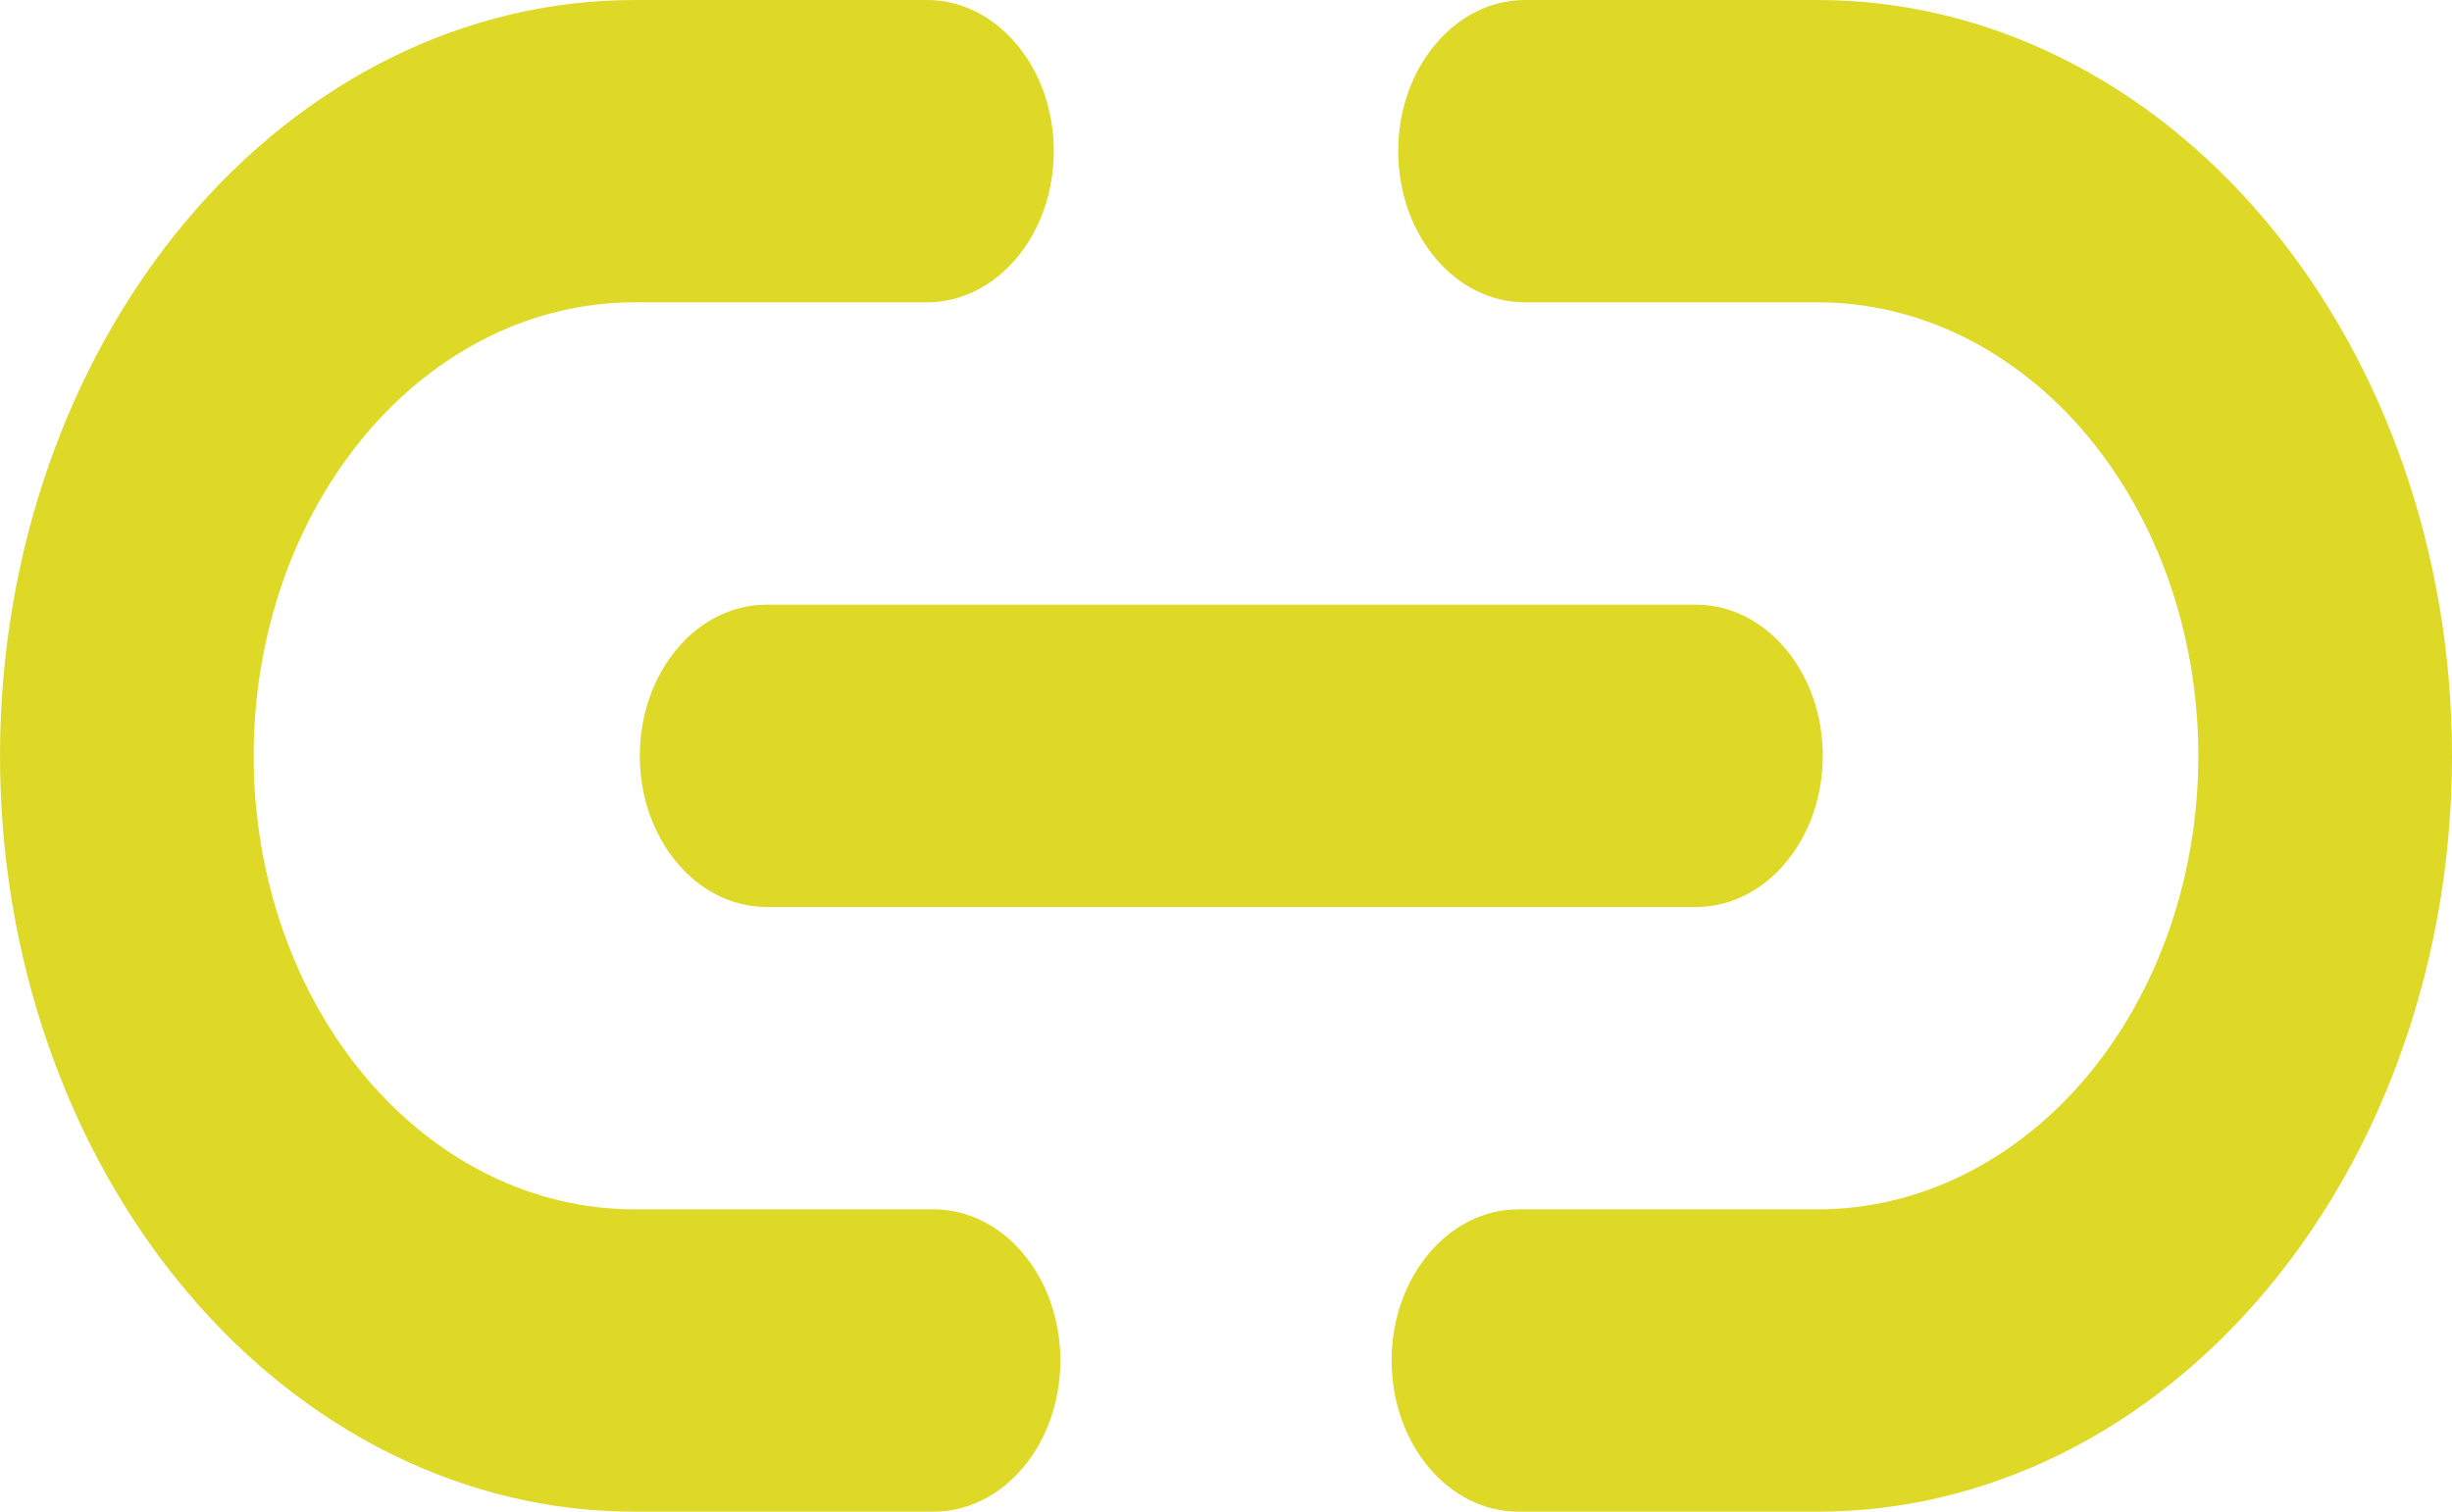
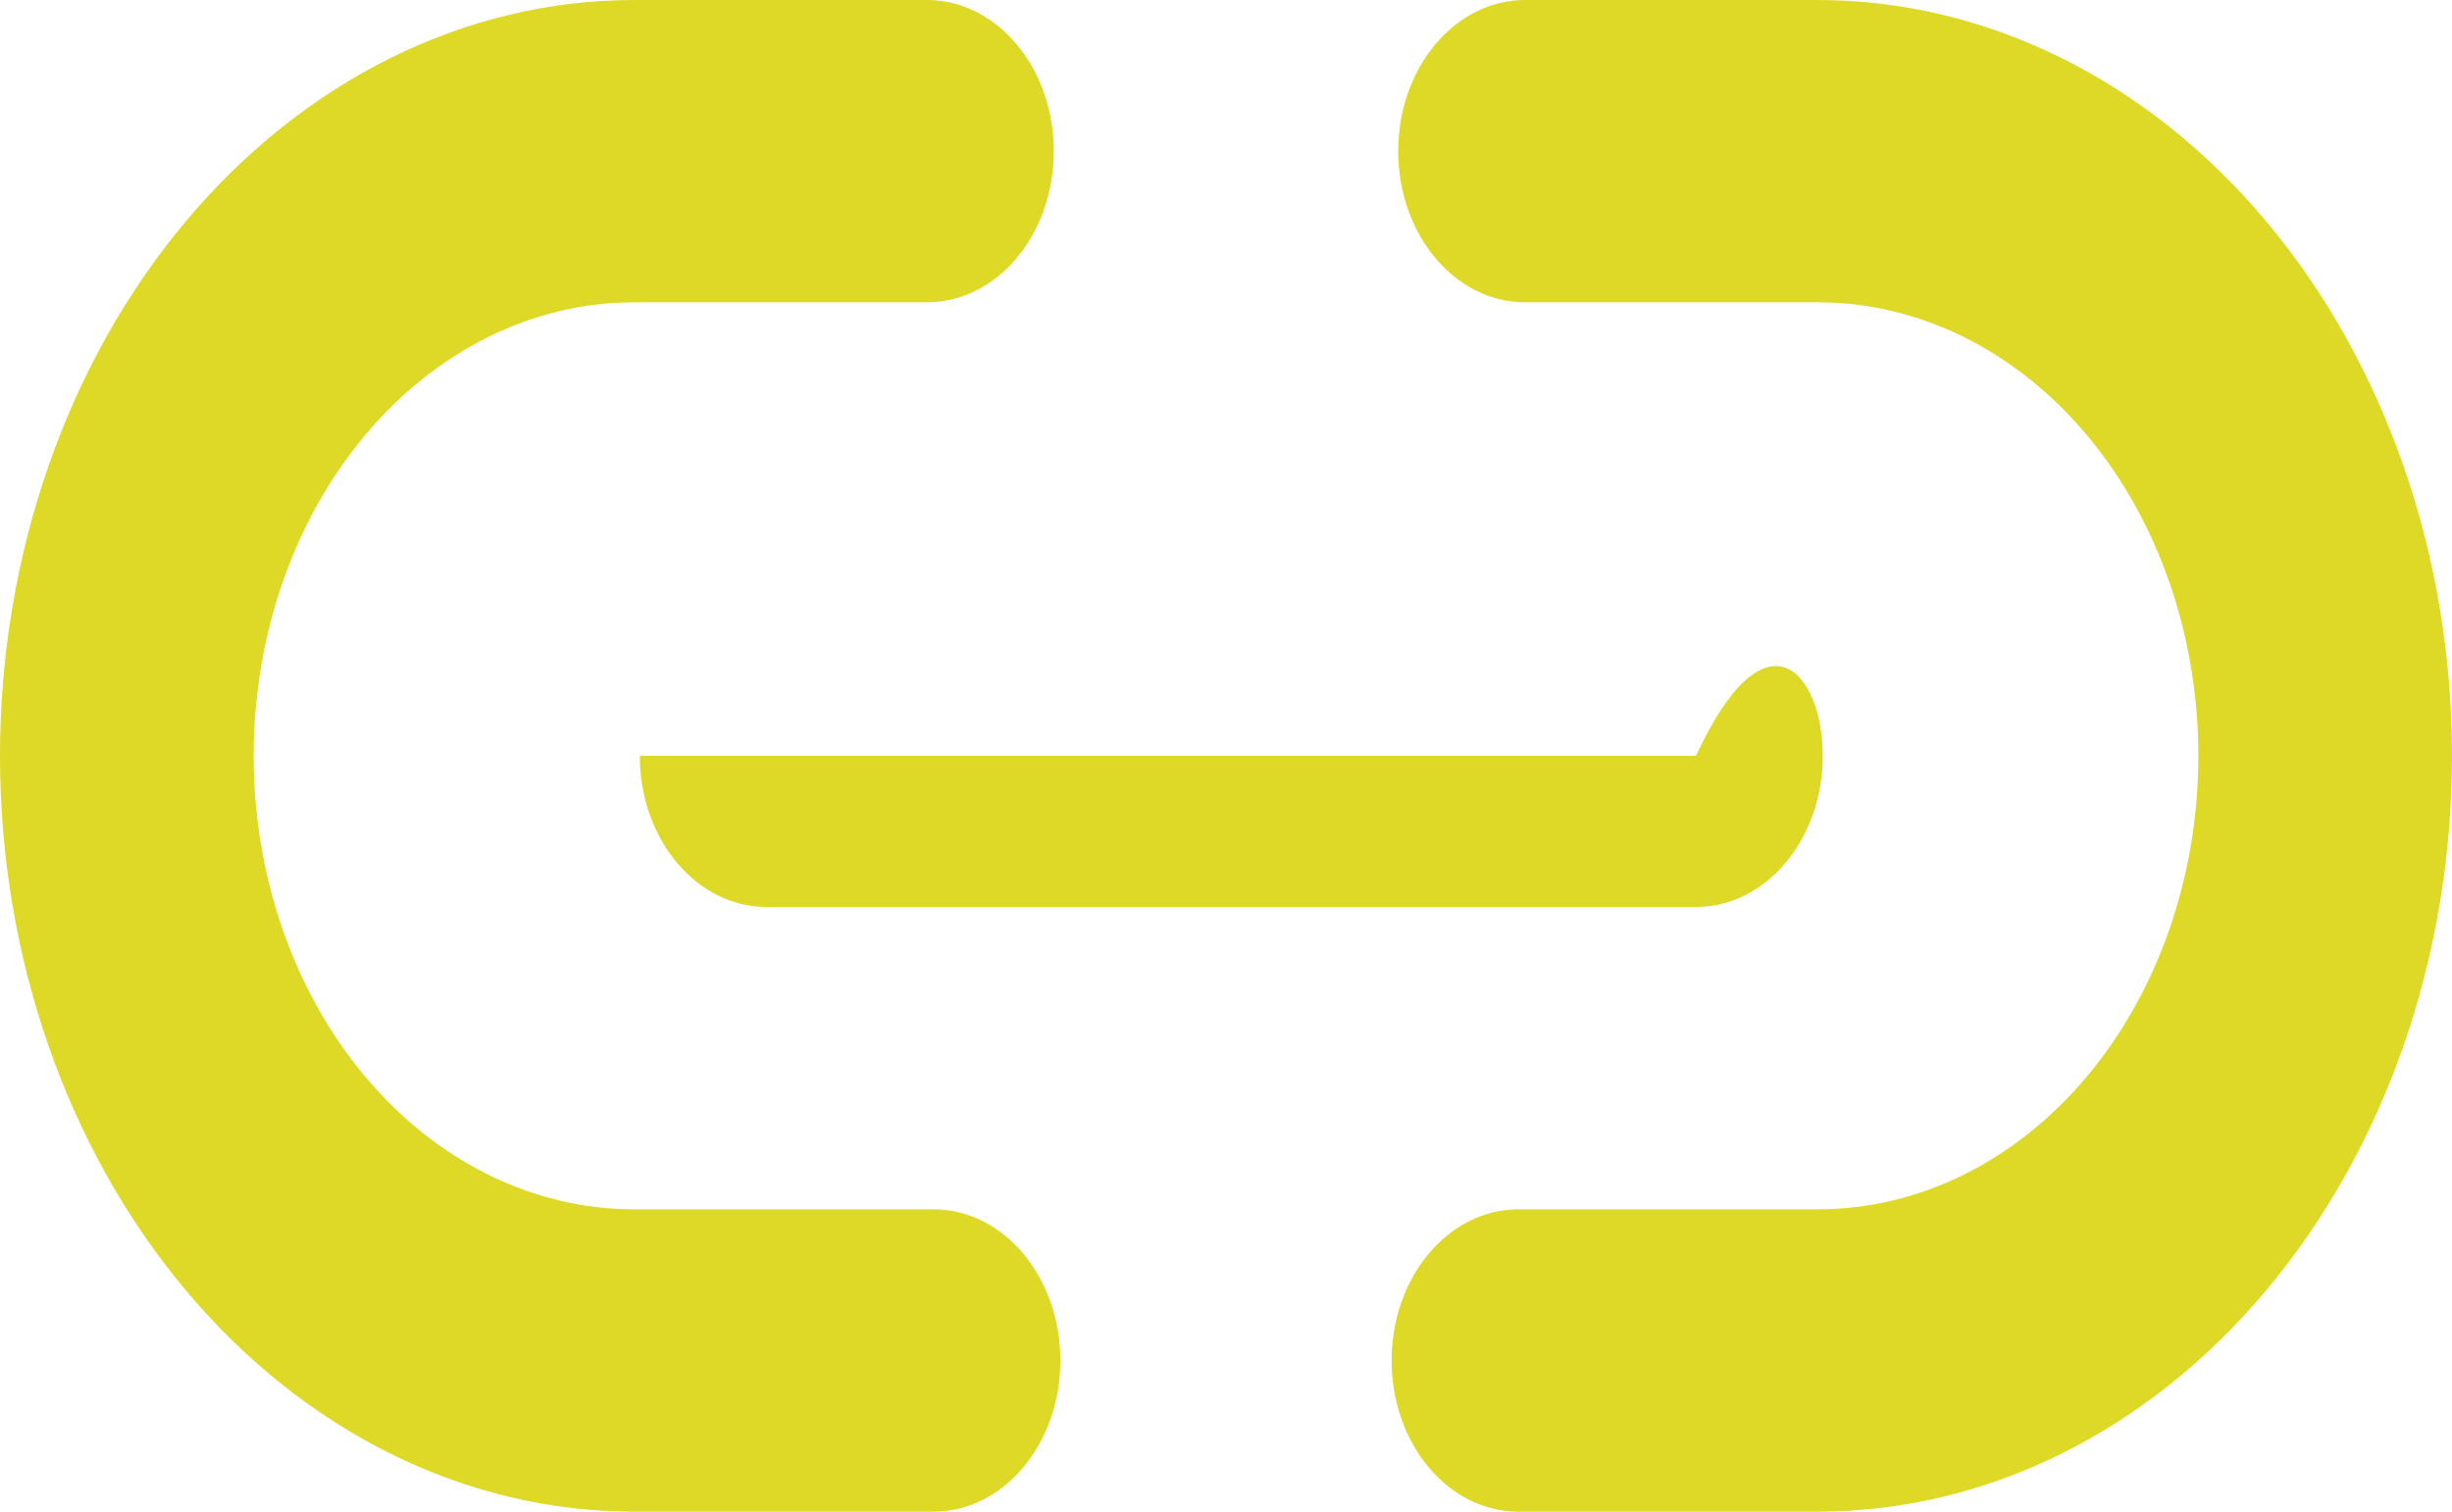
<svg xmlns="http://www.w3.org/2000/svg" width="60" height="37" viewBox="0 0 60 37" fill="none">
-   <path fill-rule="evenodd" clip-rule="evenodd" d="M15.517 7.4C13.048 7.4 10.68 8.569 8.934 10.651C7.188 12.733 6.207 15.556 6.207 18.5C6.207 21.444 7.188 24.267 8.934 26.349C10.68 28.43 13.048 29.6 15.517 29.6H22.844C24.558 29.6 25.947 31.256 25.947 33.3C25.947 35.343 24.558 37 22.844 37H15.517C11.402 37 7.455 35.051 4.545 31.581C1.635 28.112 0 23.407 0 18.5C0 13.594 1.635 8.888 4.545 5.419C7.455 1.949 11.402 0 15.517 0H22.682C24.396 0 25.786 1.657 25.786 3.7C25.786 5.743 24.396 7.4 22.682 7.4H15.517ZM34.214 3.7C34.214 1.657 35.604 0 37.318 0H44.483C48.598 0 52.545 1.949 55.455 5.419C58.365 8.888 60 13.594 60 18.5C60 23.407 58.365 28.112 55.455 31.581C52.545 35.051 48.598 37 44.483 37H37.156C35.442 37 34.053 35.343 34.053 33.3C34.053 31.256 35.442 29.6 37.156 29.6H44.483C46.952 29.6 49.32 28.43 51.066 26.349C52.812 24.267 53.793 21.444 53.793 18.5C53.793 15.556 52.812 12.733 51.066 10.651C49.32 8.569 46.952 7.4 44.483 7.4H37.318C35.604 7.4 34.214 5.743 34.214 3.7ZM15.656 18.5C15.656 16.456 17.045 14.8 18.759 14.8H41.5C43.214 14.8 44.603 16.456 44.603 18.5C44.603 20.544 43.214 22.2 41.5 22.2H18.759C17.045 22.2 15.656 20.544 15.656 18.5Z" fill="#DED927" />
+   <path fill-rule="evenodd" clip-rule="evenodd" d="M15.517 7.4C13.048 7.4 10.68 8.569 8.934 10.651C7.188 12.733 6.207 15.556 6.207 18.5C6.207 21.444 7.188 24.267 8.934 26.349C10.68 28.43 13.048 29.6 15.517 29.6H22.844C24.558 29.6 25.947 31.256 25.947 33.3C25.947 35.343 24.558 37 22.844 37H15.517C11.402 37 7.455 35.051 4.545 31.581C1.635 28.112 0 23.407 0 18.5C0 13.594 1.635 8.888 4.545 5.419C7.455 1.949 11.402 0 15.517 0H22.682C24.396 0 25.786 1.657 25.786 3.7C25.786 5.743 24.396 7.4 22.682 7.4H15.517ZM34.214 3.7C34.214 1.657 35.604 0 37.318 0H44.483C48.598 0 52.545 1.949 55.455 5.419C58.365 8.888 60 13.594 60 18.5C60 23.407 58.365 28.112 55.455 31.581C52.545 35.051 48.598 37 44.483 37H37.156C35.442 37 34.053 35.343 34.053 33.3C34.053 31.256 35.442 29.6 37.156 29.6H44.483C46.952 29.6 49.32 28.43 51.066 26.349C52.812 24.267 53.793 21.444 53.793 18.5C53.793 15.556 52.812 12.733 51.066 10.651C49.32 8.569 46.952 7.4 44.483 7.4H37.318C35.604 7.4 34.214 5.743 34.214 3.7ZM15.656 18.5H41.5C43.214 14.8 44.603 16.456 44.603 18.5C44.603 20.544 43.214 22.2 41.5 22.2H18.759C17.045 22.2 15.656 20.544 15.656 18.5Z" fill="#DED927" />
</svg>